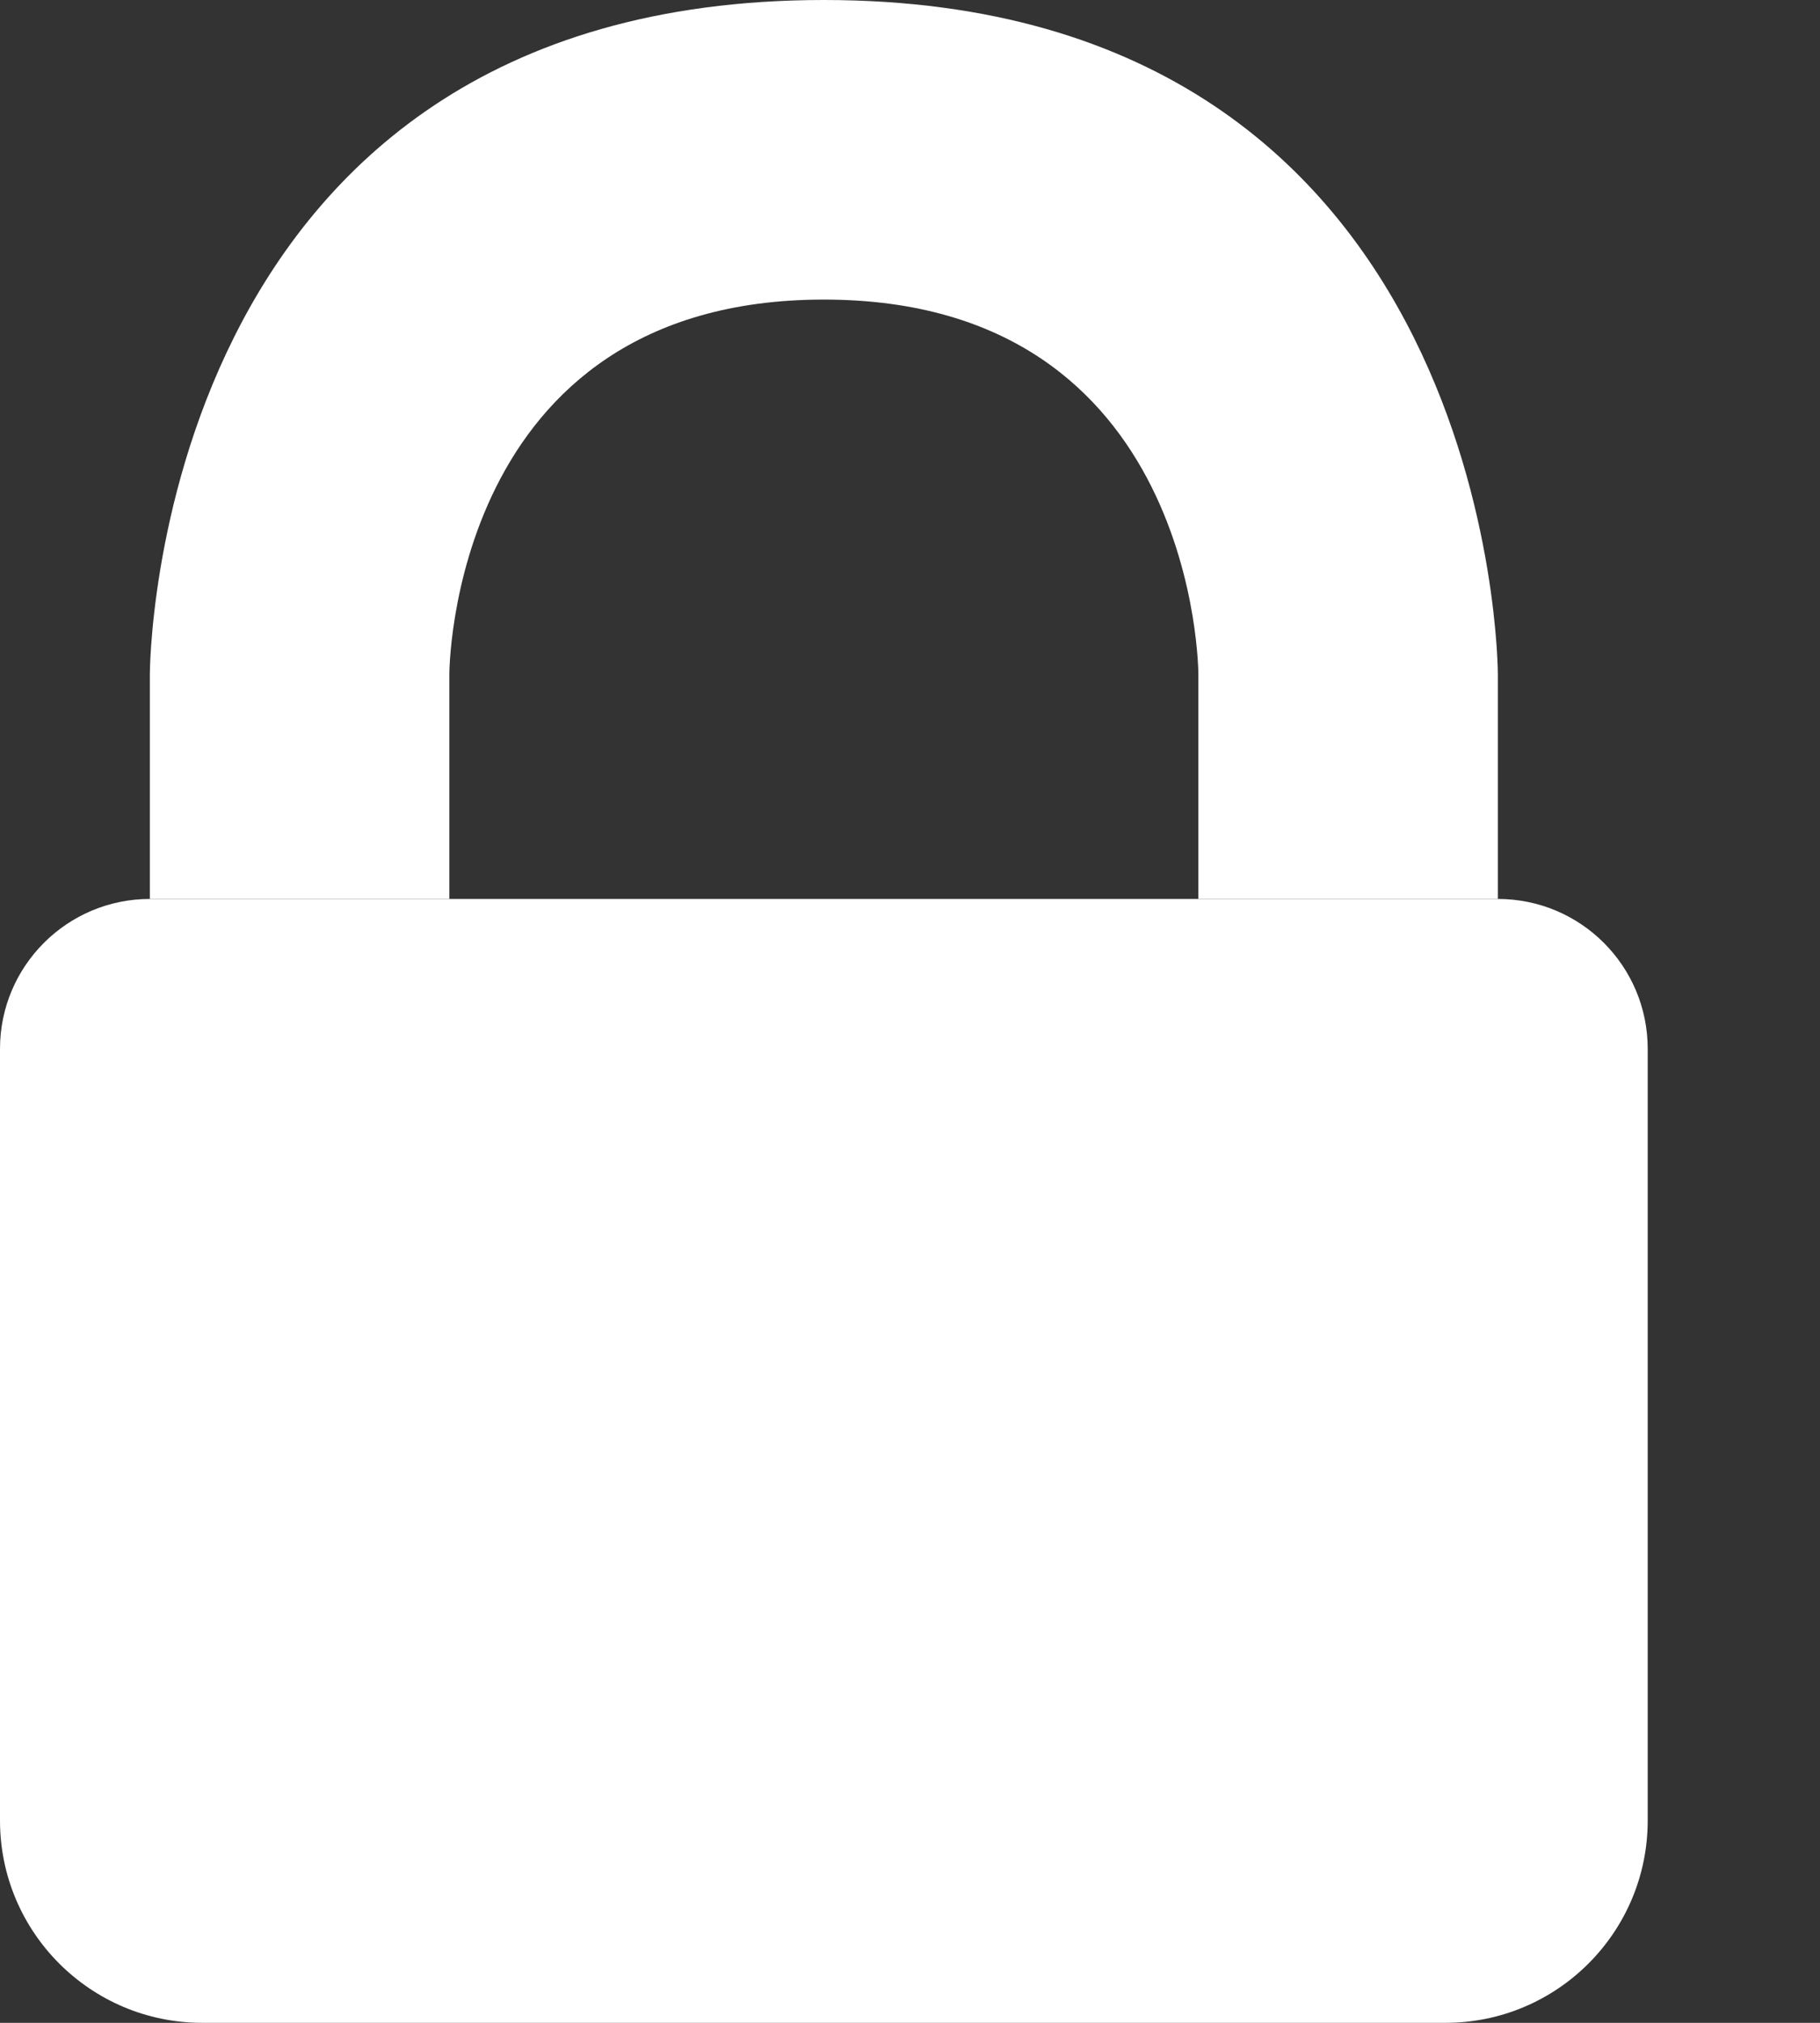
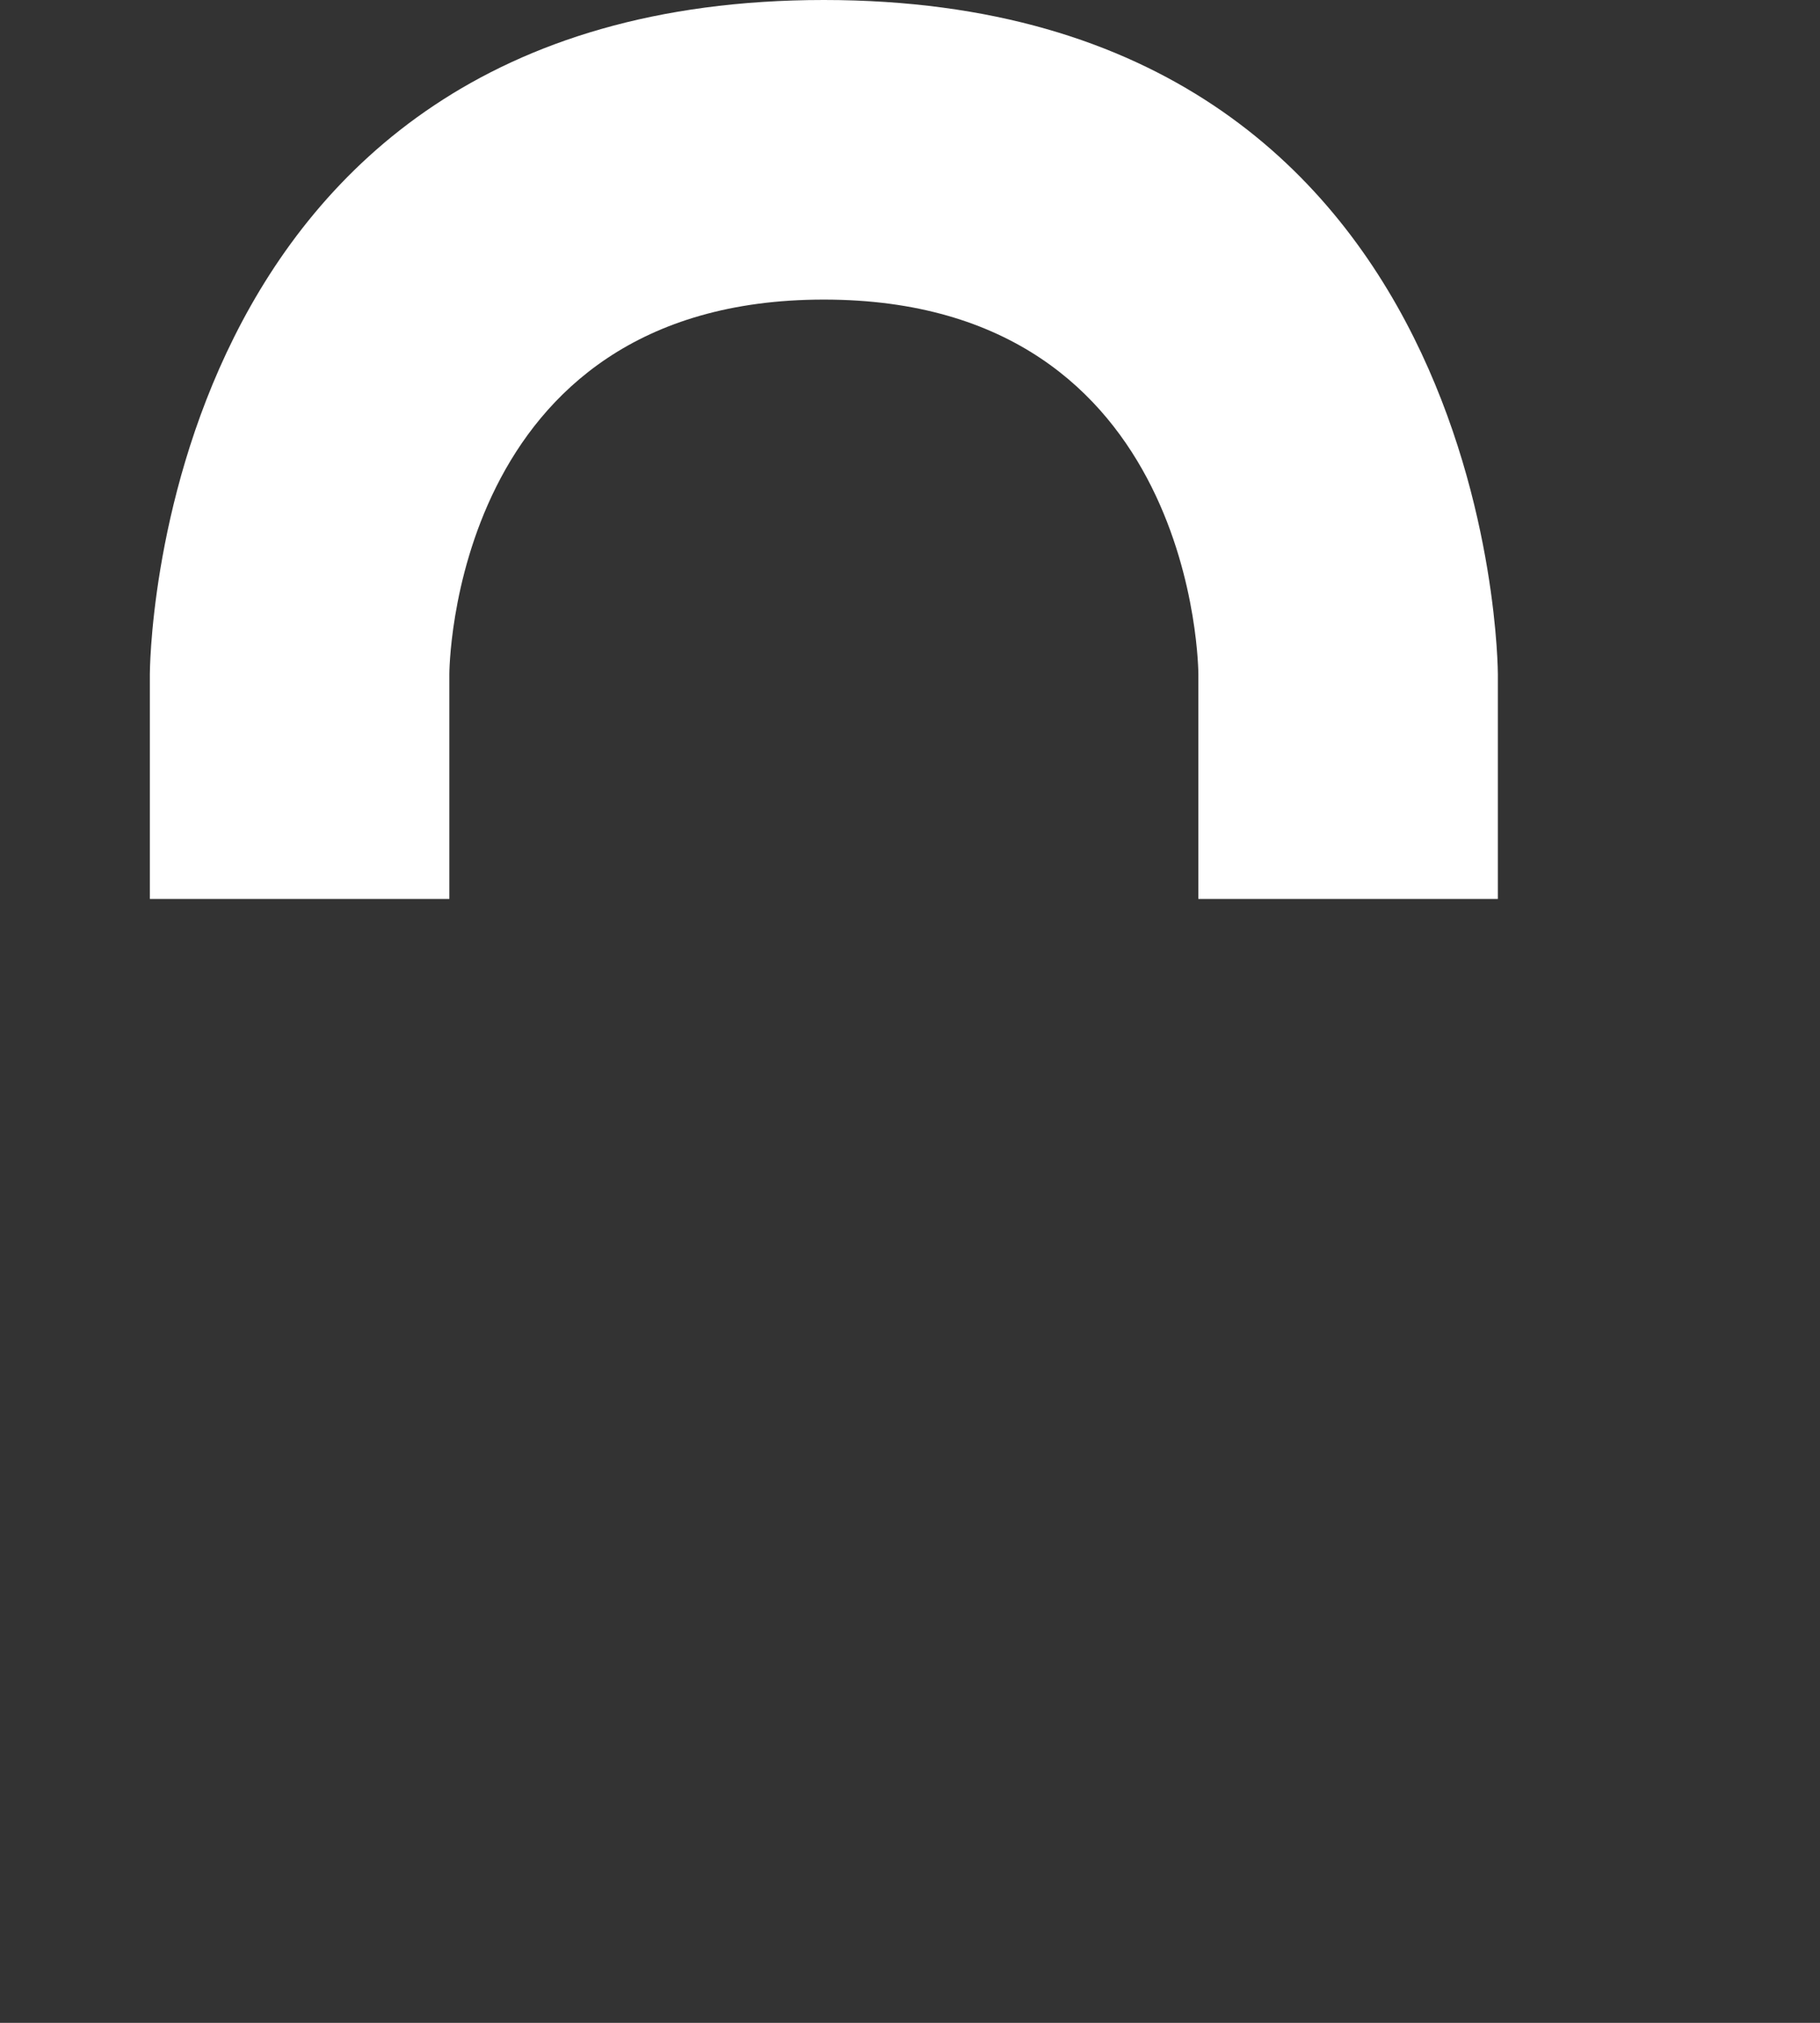
<svg xmlns="http://www.w3.org/2000/svg" width="9" height="10" viewBox="0 0 9 10" fill="none">
  <rect x="0" y="0" width="9" height="10" fill="#333333" stroke="none" />
  <g id="banner_icon_lock">
    <path d="M0.741 3.333V3.333C0.741 3.333 0.741 0 4.074 0C7.407 0 7.407 3.333 7.407 3.333V4.444H5.926V3.333C5.926 3.333 5.926 3.333 5.926 3.333C5.926 3.333 5.926 1.481 4.074 1.481C2.222 1.481 2.222 3.333 2.222 3.333C2.222 3.333 2.222 3.333 2.222 3.333V4.444H0.741V3.333Z" fill="white" />
-     <path d="M0.741 4.444C0.332 4.444 0 4.776 0 5.185V7.407V9C0 9.552 0.448 10 1 10H7.148C7.7 10 8.148 9.552 8.148 9V5.185C8.148 4.776 7.817 4.444 7.407 4.444H5.926H2.222H0.741Z" fill="white" />
  </g>
</svg>